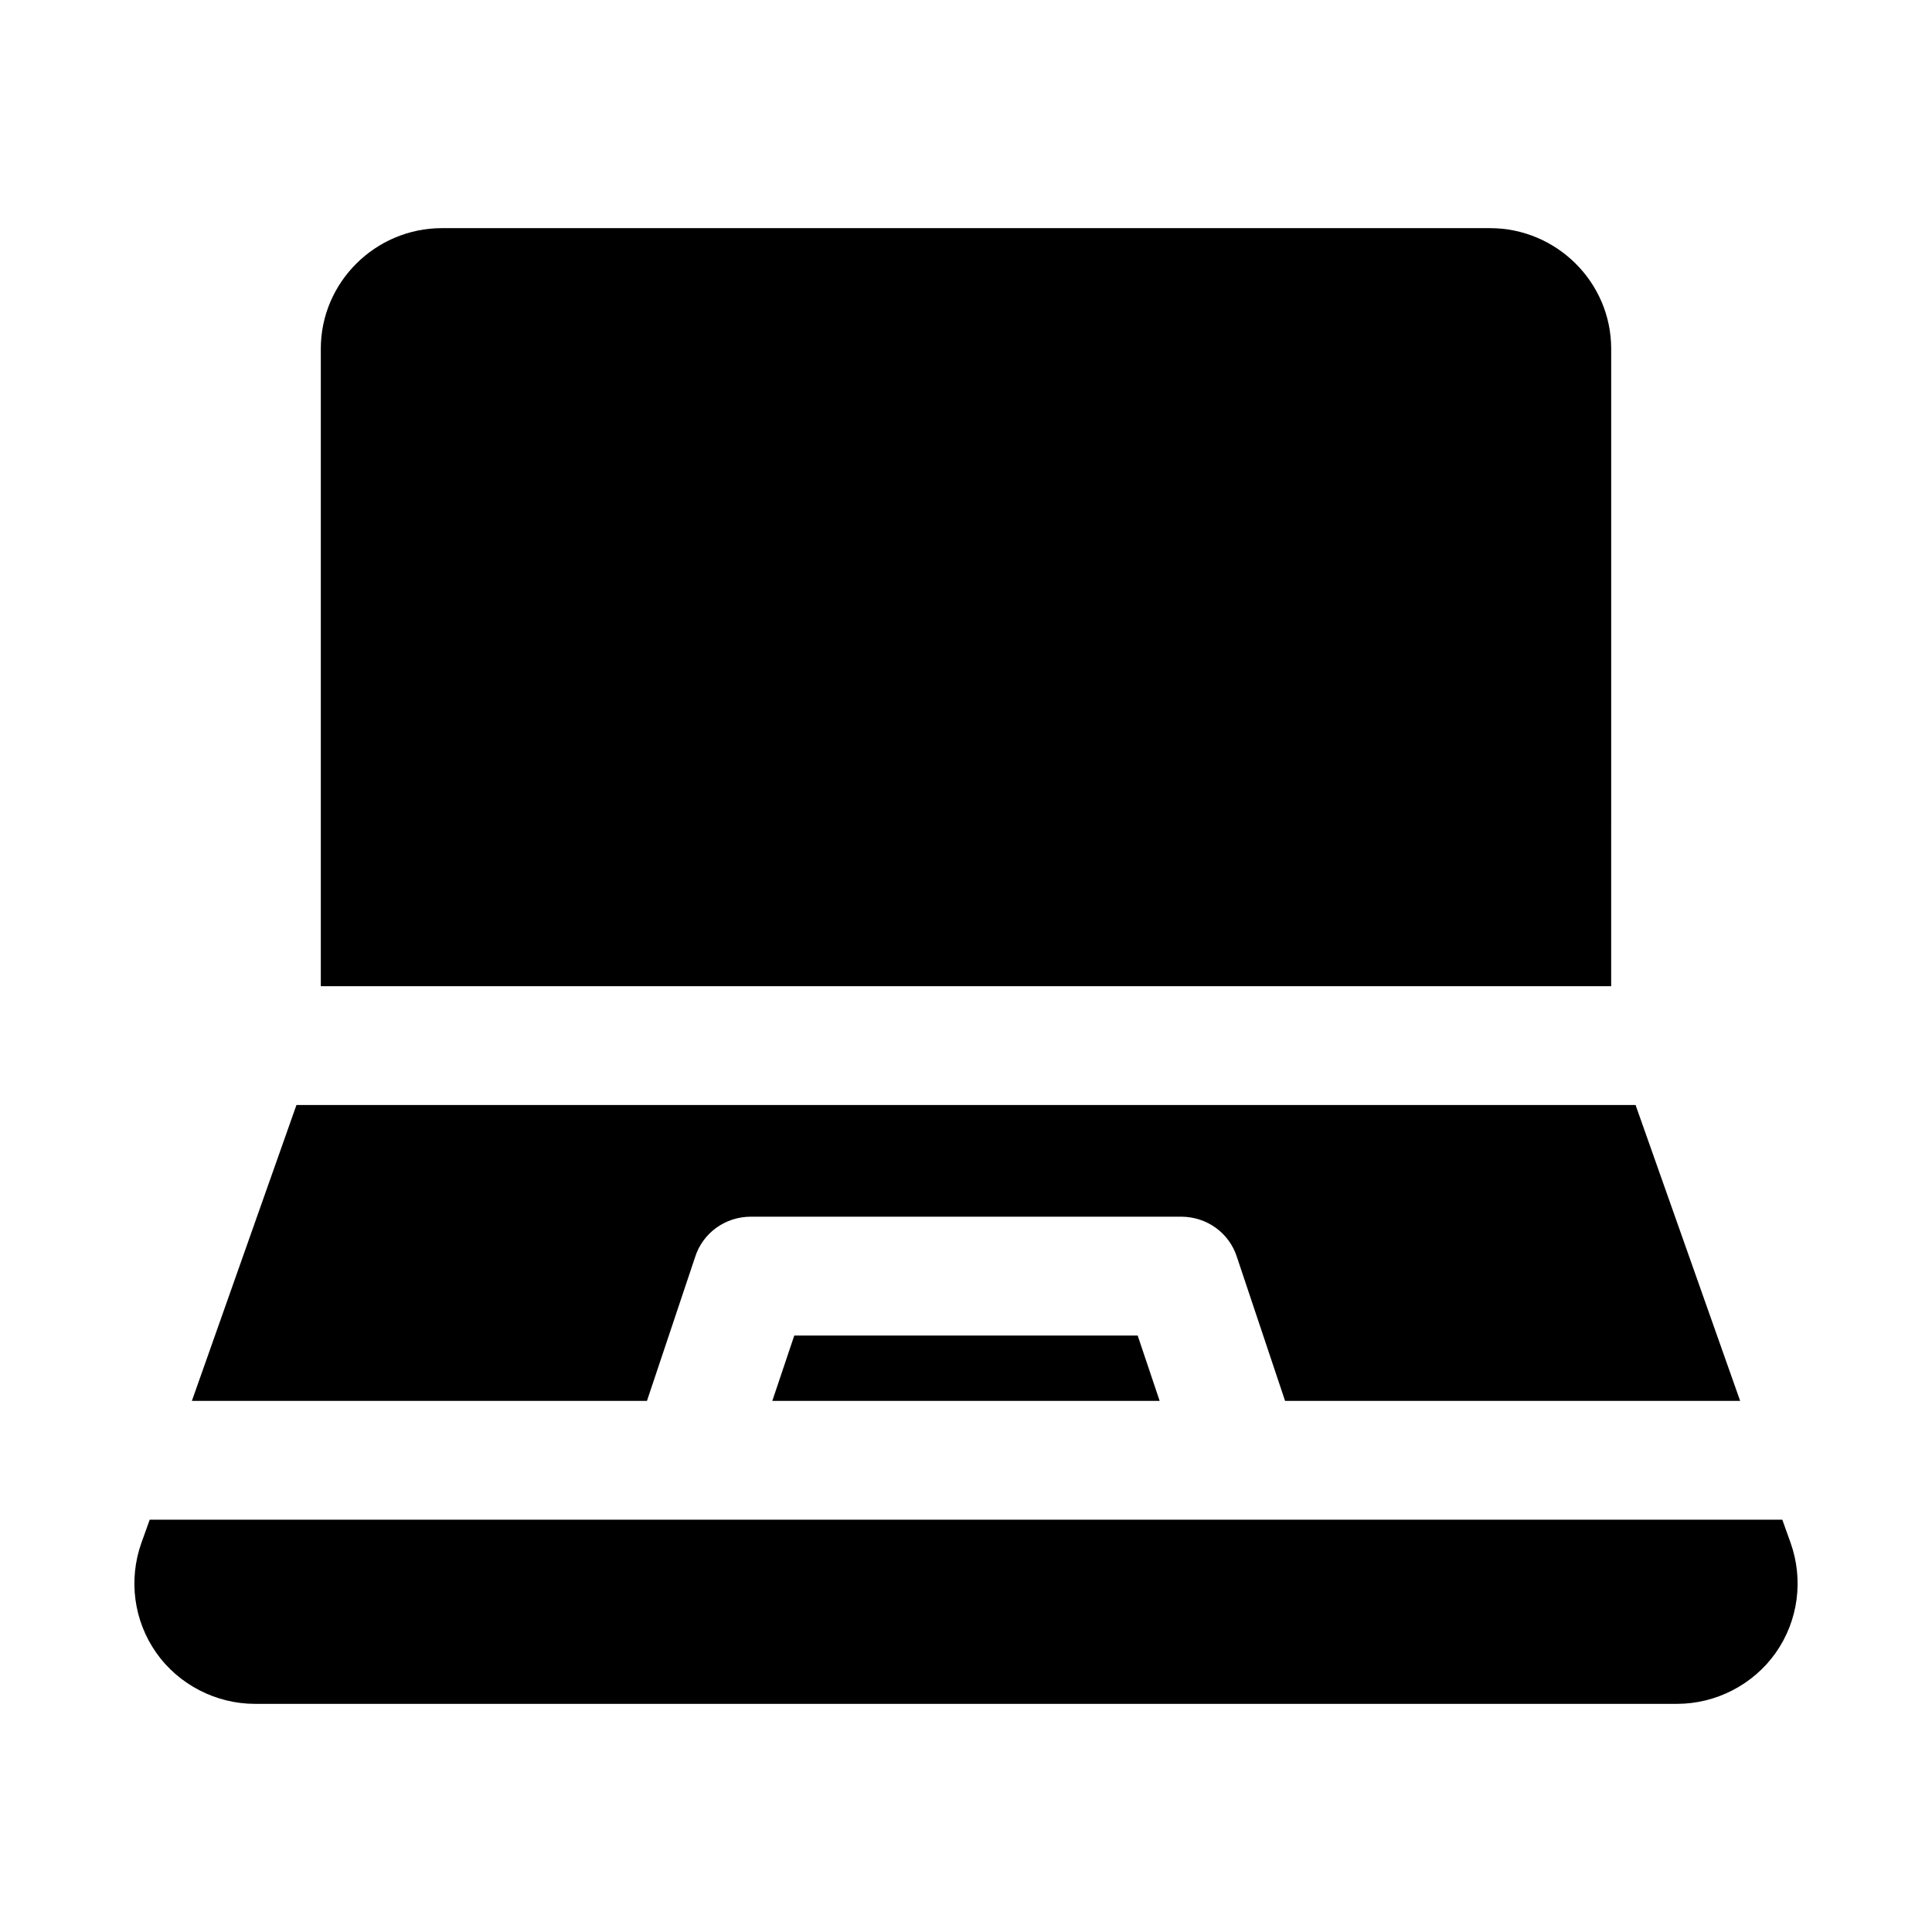
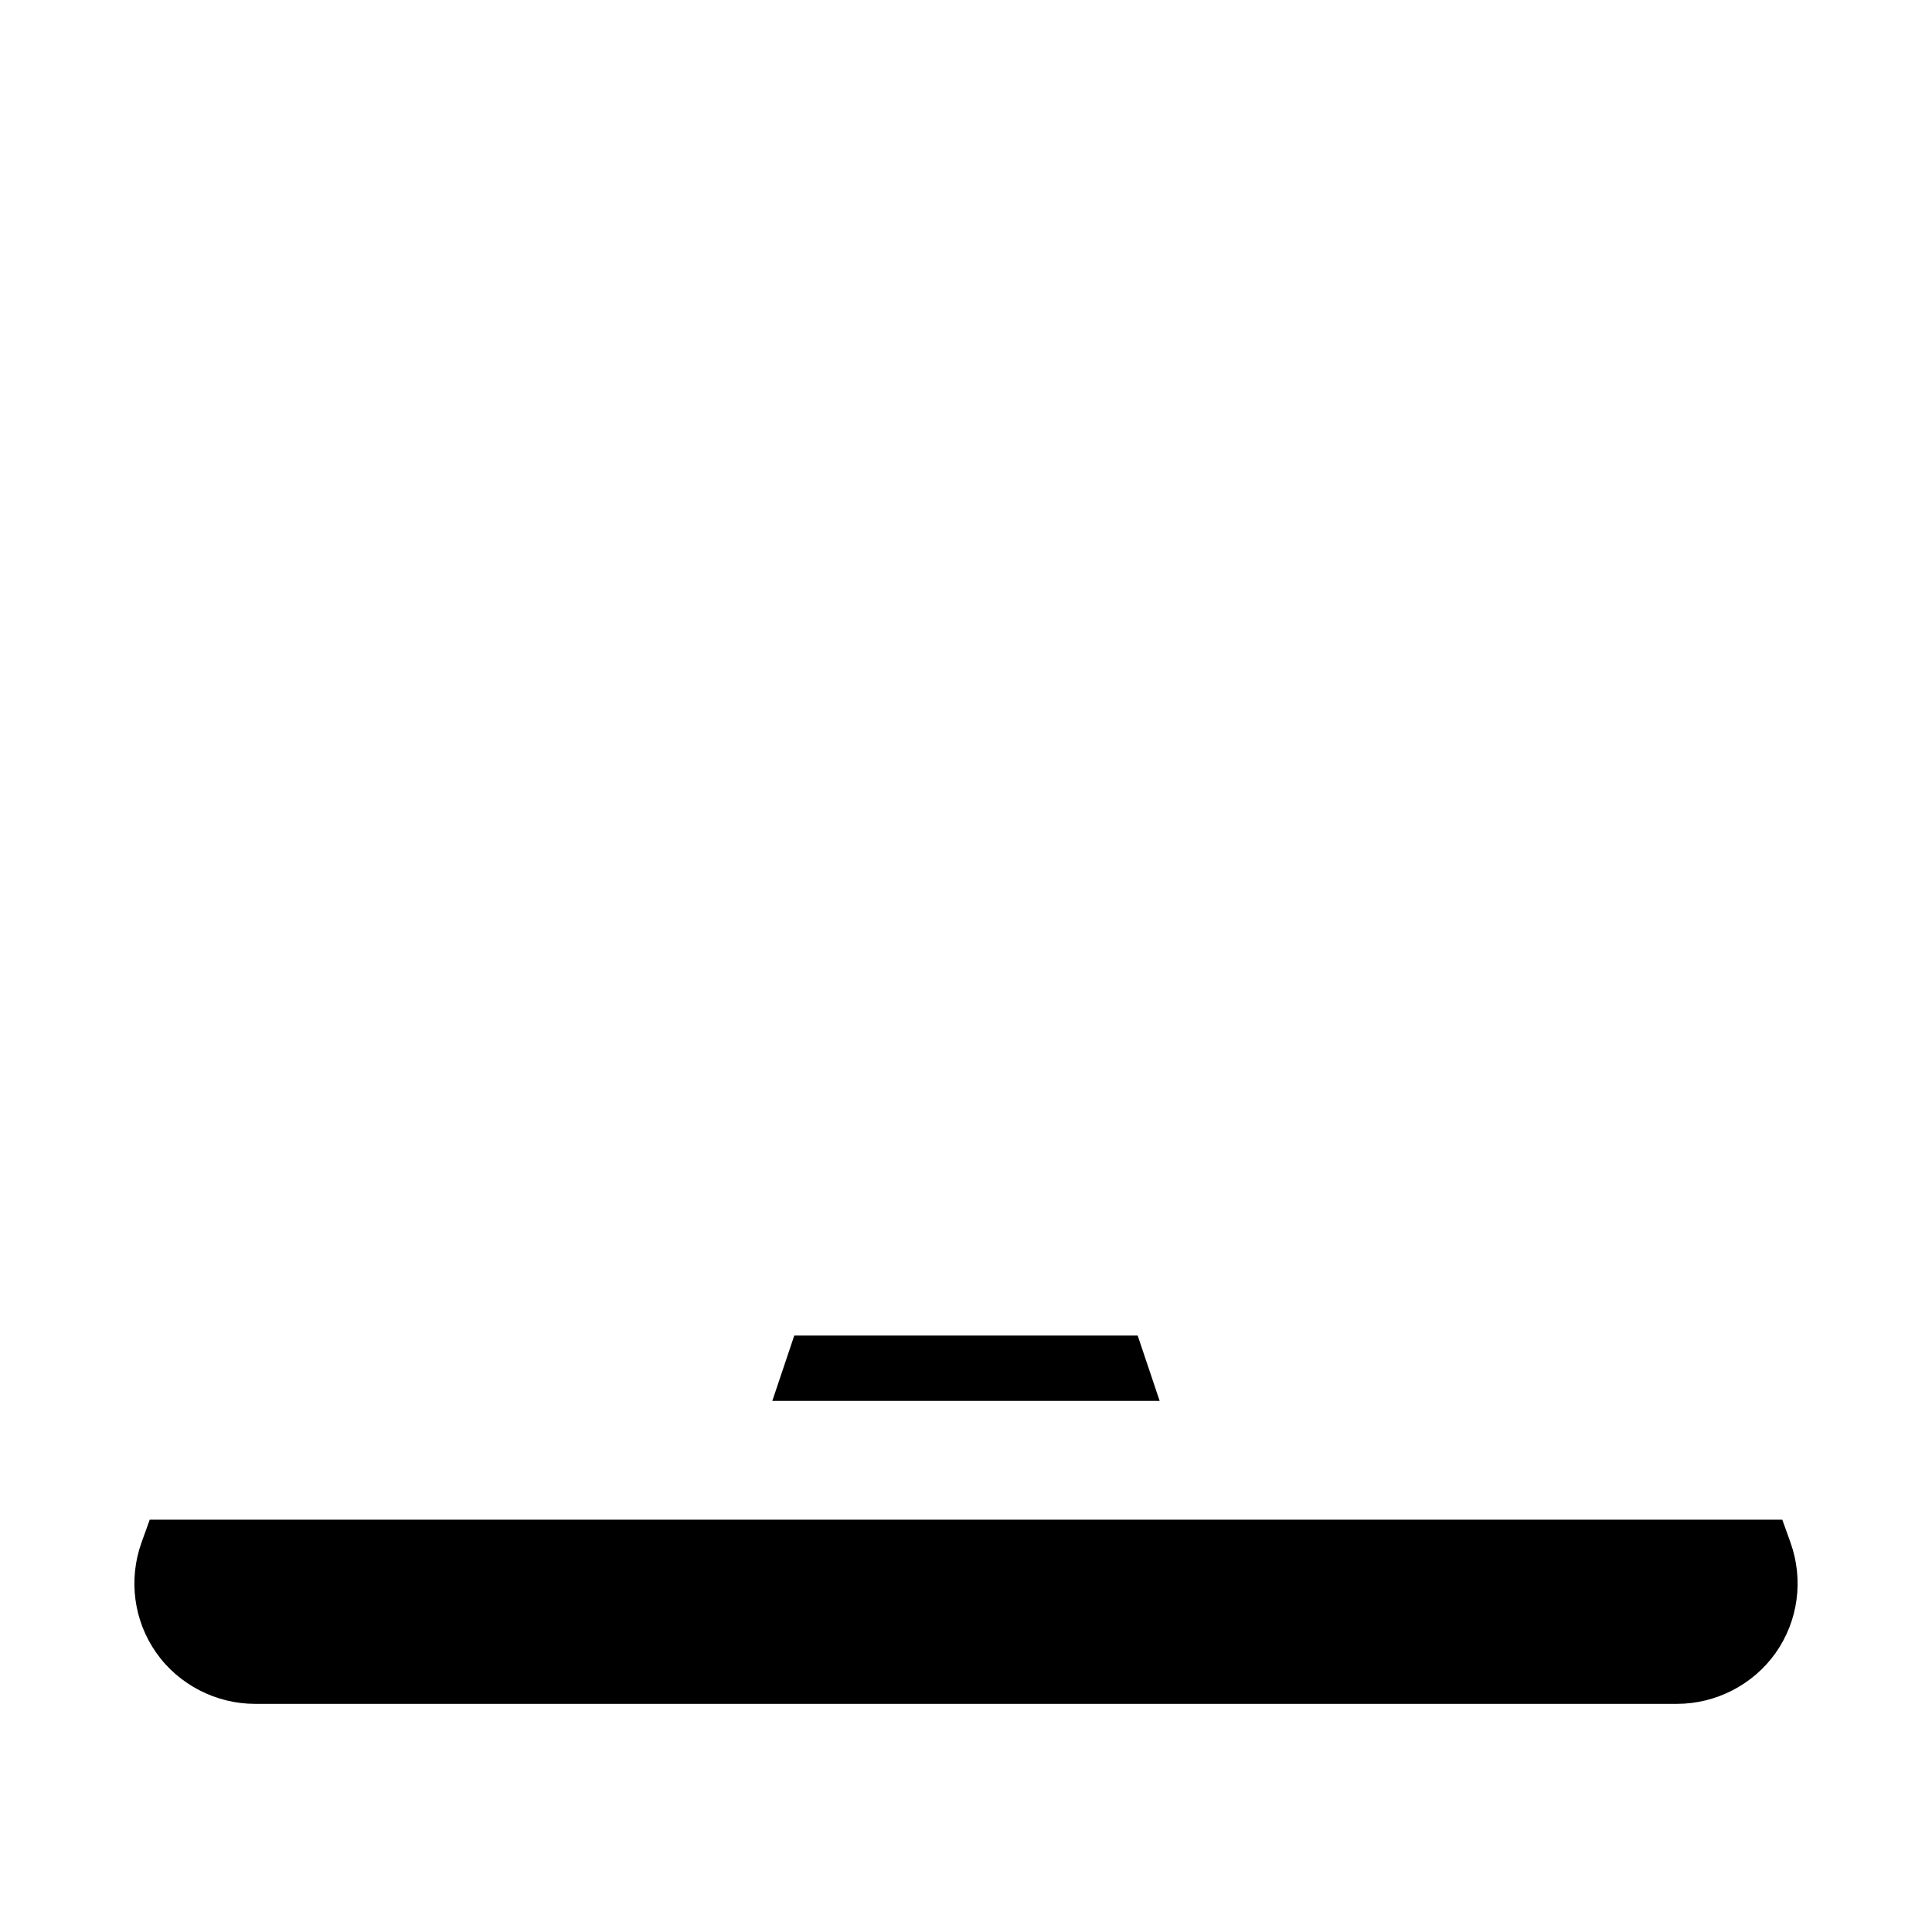
<svg xmlns="http://www.w3.org/2000/svg" fill="#000000" width="800px" height="800px" version="1.1" viewBox="144 144 512 512">
  <g>
-     <path d="m570.98 236.42c0-17.633-14.484-31.961-32.117-31.961h-277.73c-17.633 0-32.117 14.328-32.117 31.961v168.93h341.96z" />
    <path d="m348.67 515.25h102.65l-5.824-17.32h-91.004z" />
-     <path d="m328.21 477.14c2.047-6.453 8.031-10.707 14.801-10.707h113.99c6.769 0 12.754 4.25 14.801 10.707l12.754 38.102h120.6l-27.711-78.406h-354.88l-27.711 78.406h120.6z" />
    <path d="m618.53 552.87-2.203-6.141-432.65 0.004-2.203 6.141c-3.465 9.762-2.047 20.625 3.938 29.129 5.981 8.496 15.898 13.535 26.133 13.535h376.91c10.234 0 20.152-5.039 26.137-13.539 5.984-8.504 7.398-19.367 3.938-29.129z" />
  </g>
</svg>